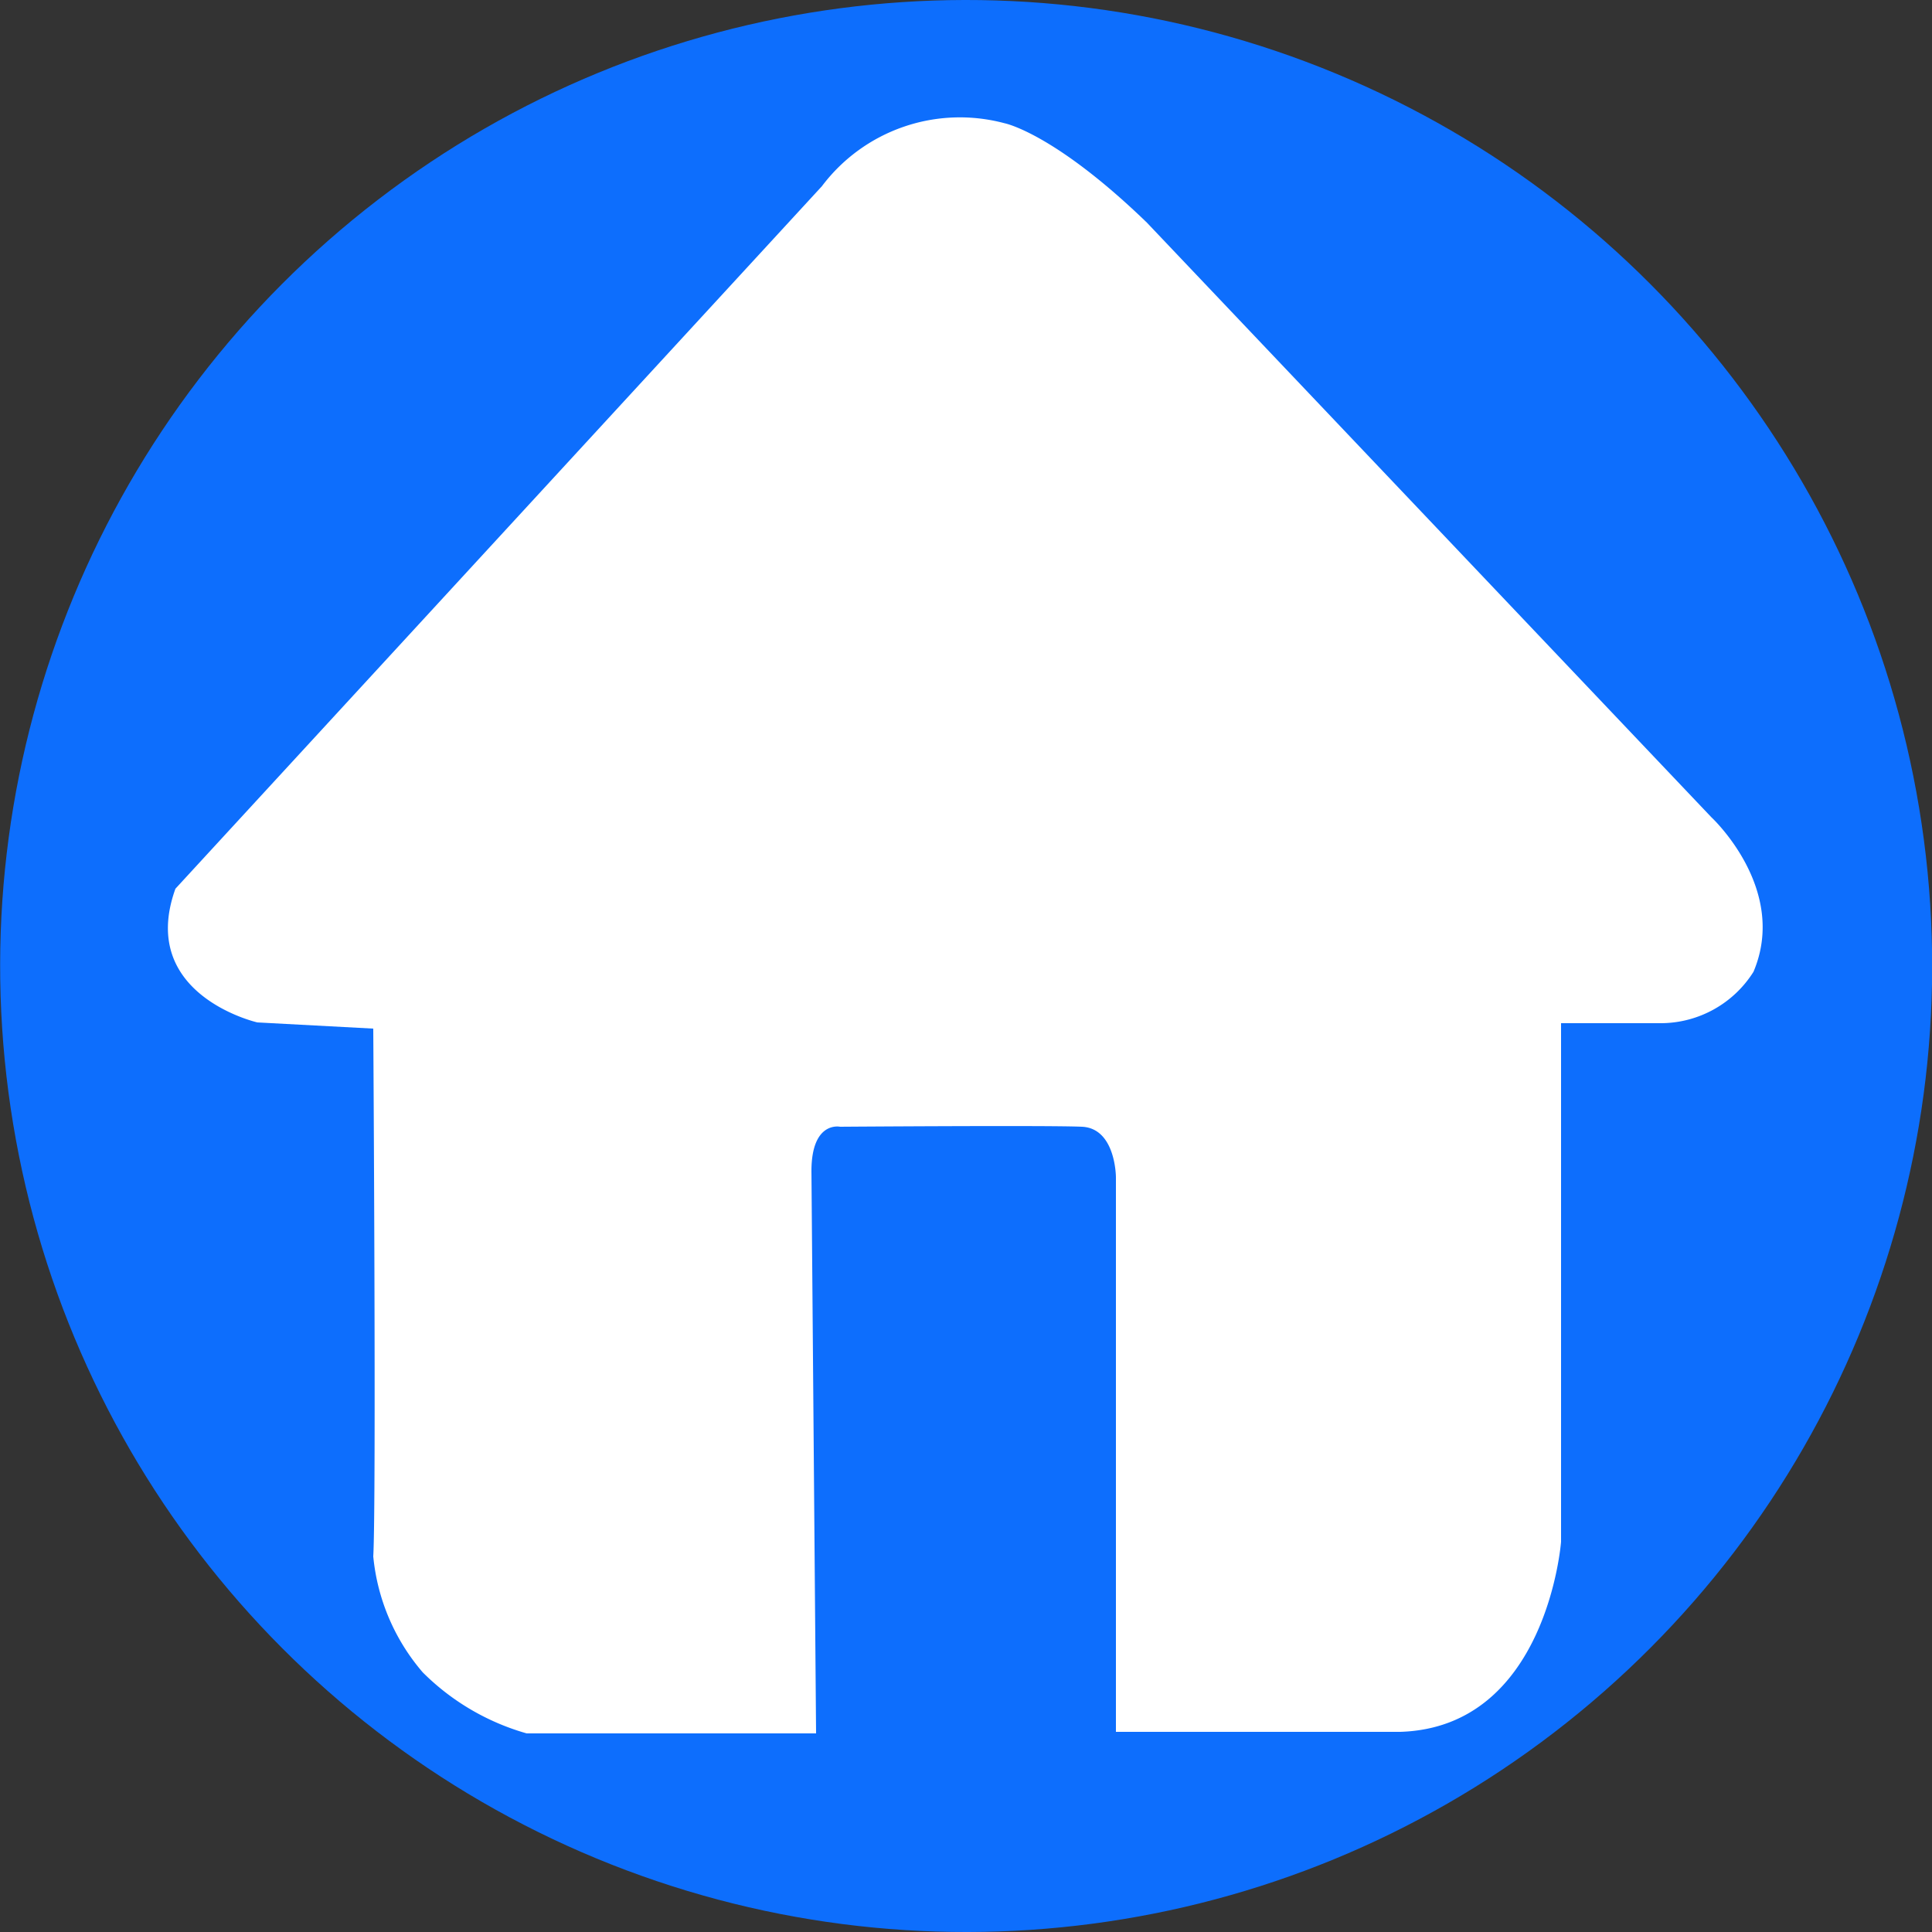
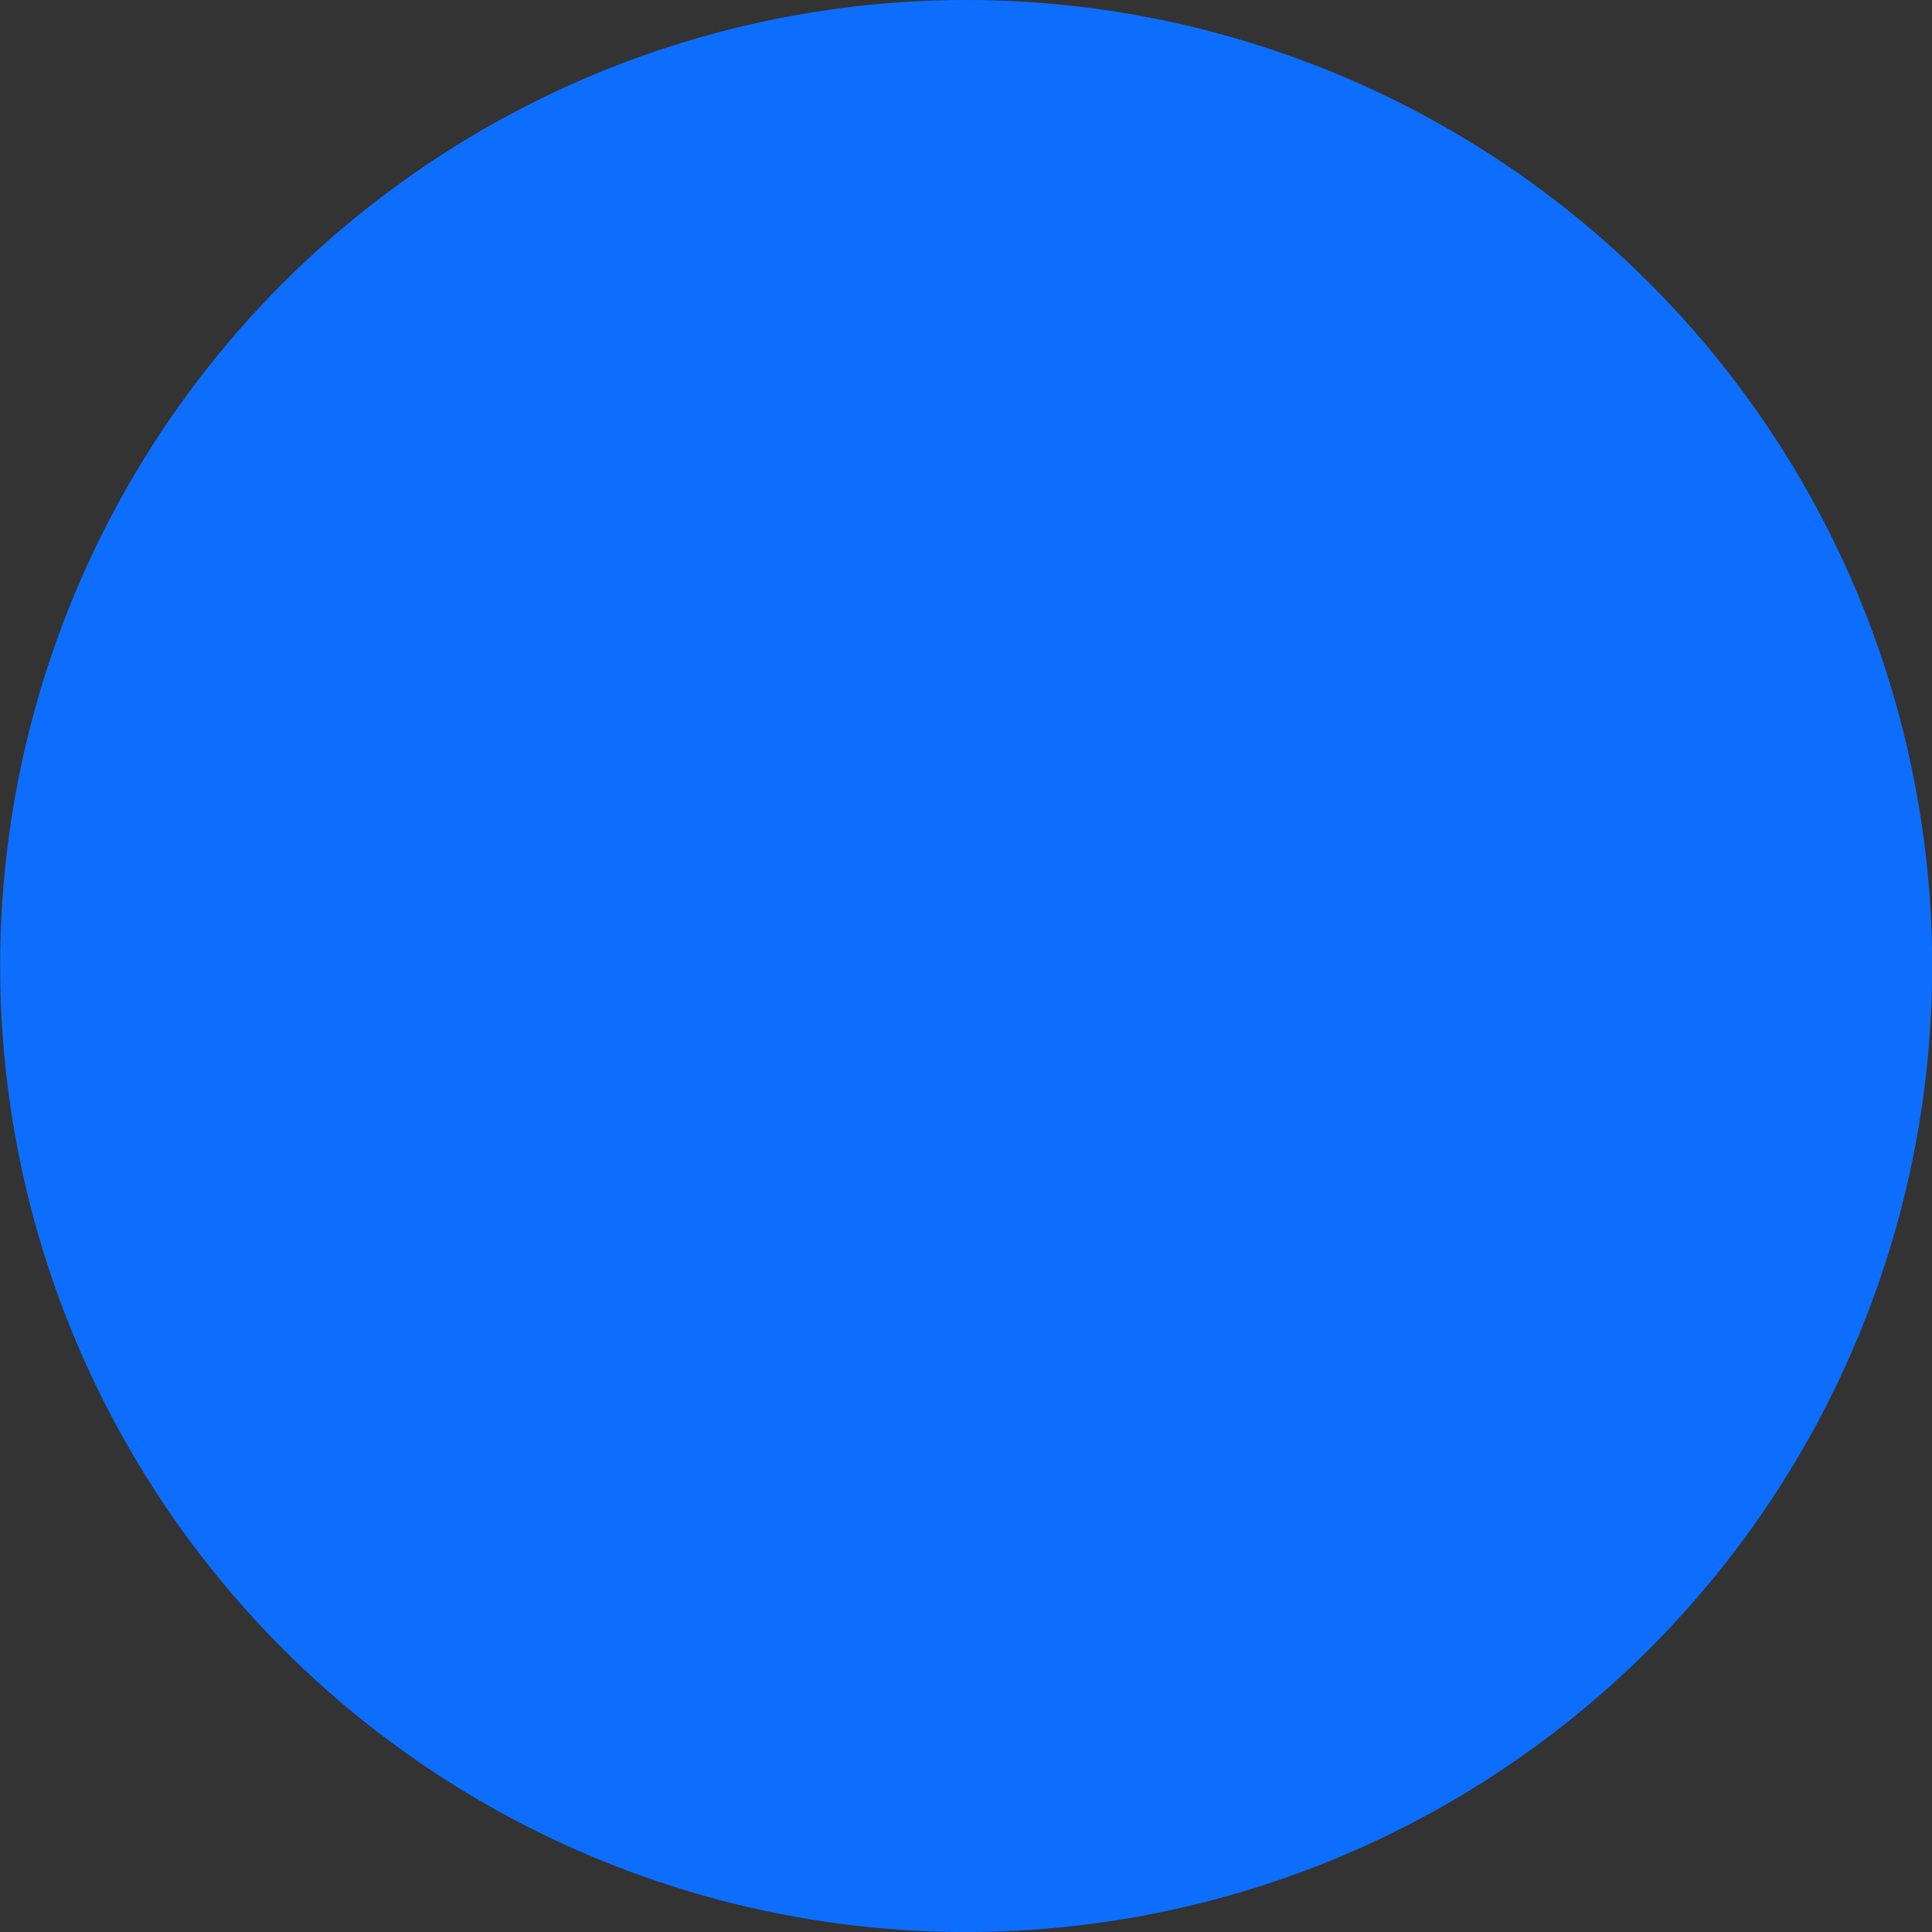
<svg xmlns="http://www.w3.org/2000/svg" viewBox="0 0 50 50">
  <rect x="0" y="0" width="50" height="50" fill="#333333" stroke="none" />
  <defs>
    <style>.cls-1{fill:#0d6efd;}.cls-2{fill:#fff;}</style>
  </defs>
  <title>shouye</title>
  <g id="图层_2" data-name="图层 2">
    <g id="图层_1-2" data-name="图层 1">
      <circle class="cls-1" cx="25" cy="25" r="25" transform="translate(-7.66 38.53) rotate(-67.5)" />
-       <path class="cls-2" d="M4.54,23,21.27,4.82A4.47,4.47,0,0,1,26,3.19s1.28.25,3.68,2.57L44.29,21.15s2,1.85,1.09,4A2.84,2.84,0,0,1,43,26.48l-2.6,0V39.9s-.36,4.8-4.16,4.92H28.88l0-14.35s0-1.27-.88-1.31-6.26,0-6.26,0S21,29,21,30.31l.12,14.55-7.49,0a6.2,6.2,0,0,1-2.69-1.58,5.39,5.39,0,0,1-1.28-3c.08-1.38,0-13.66,0-13.66l-3-.16S3.55,25.75,4.54,23Z" />
    </g>
  </g>
</svg>